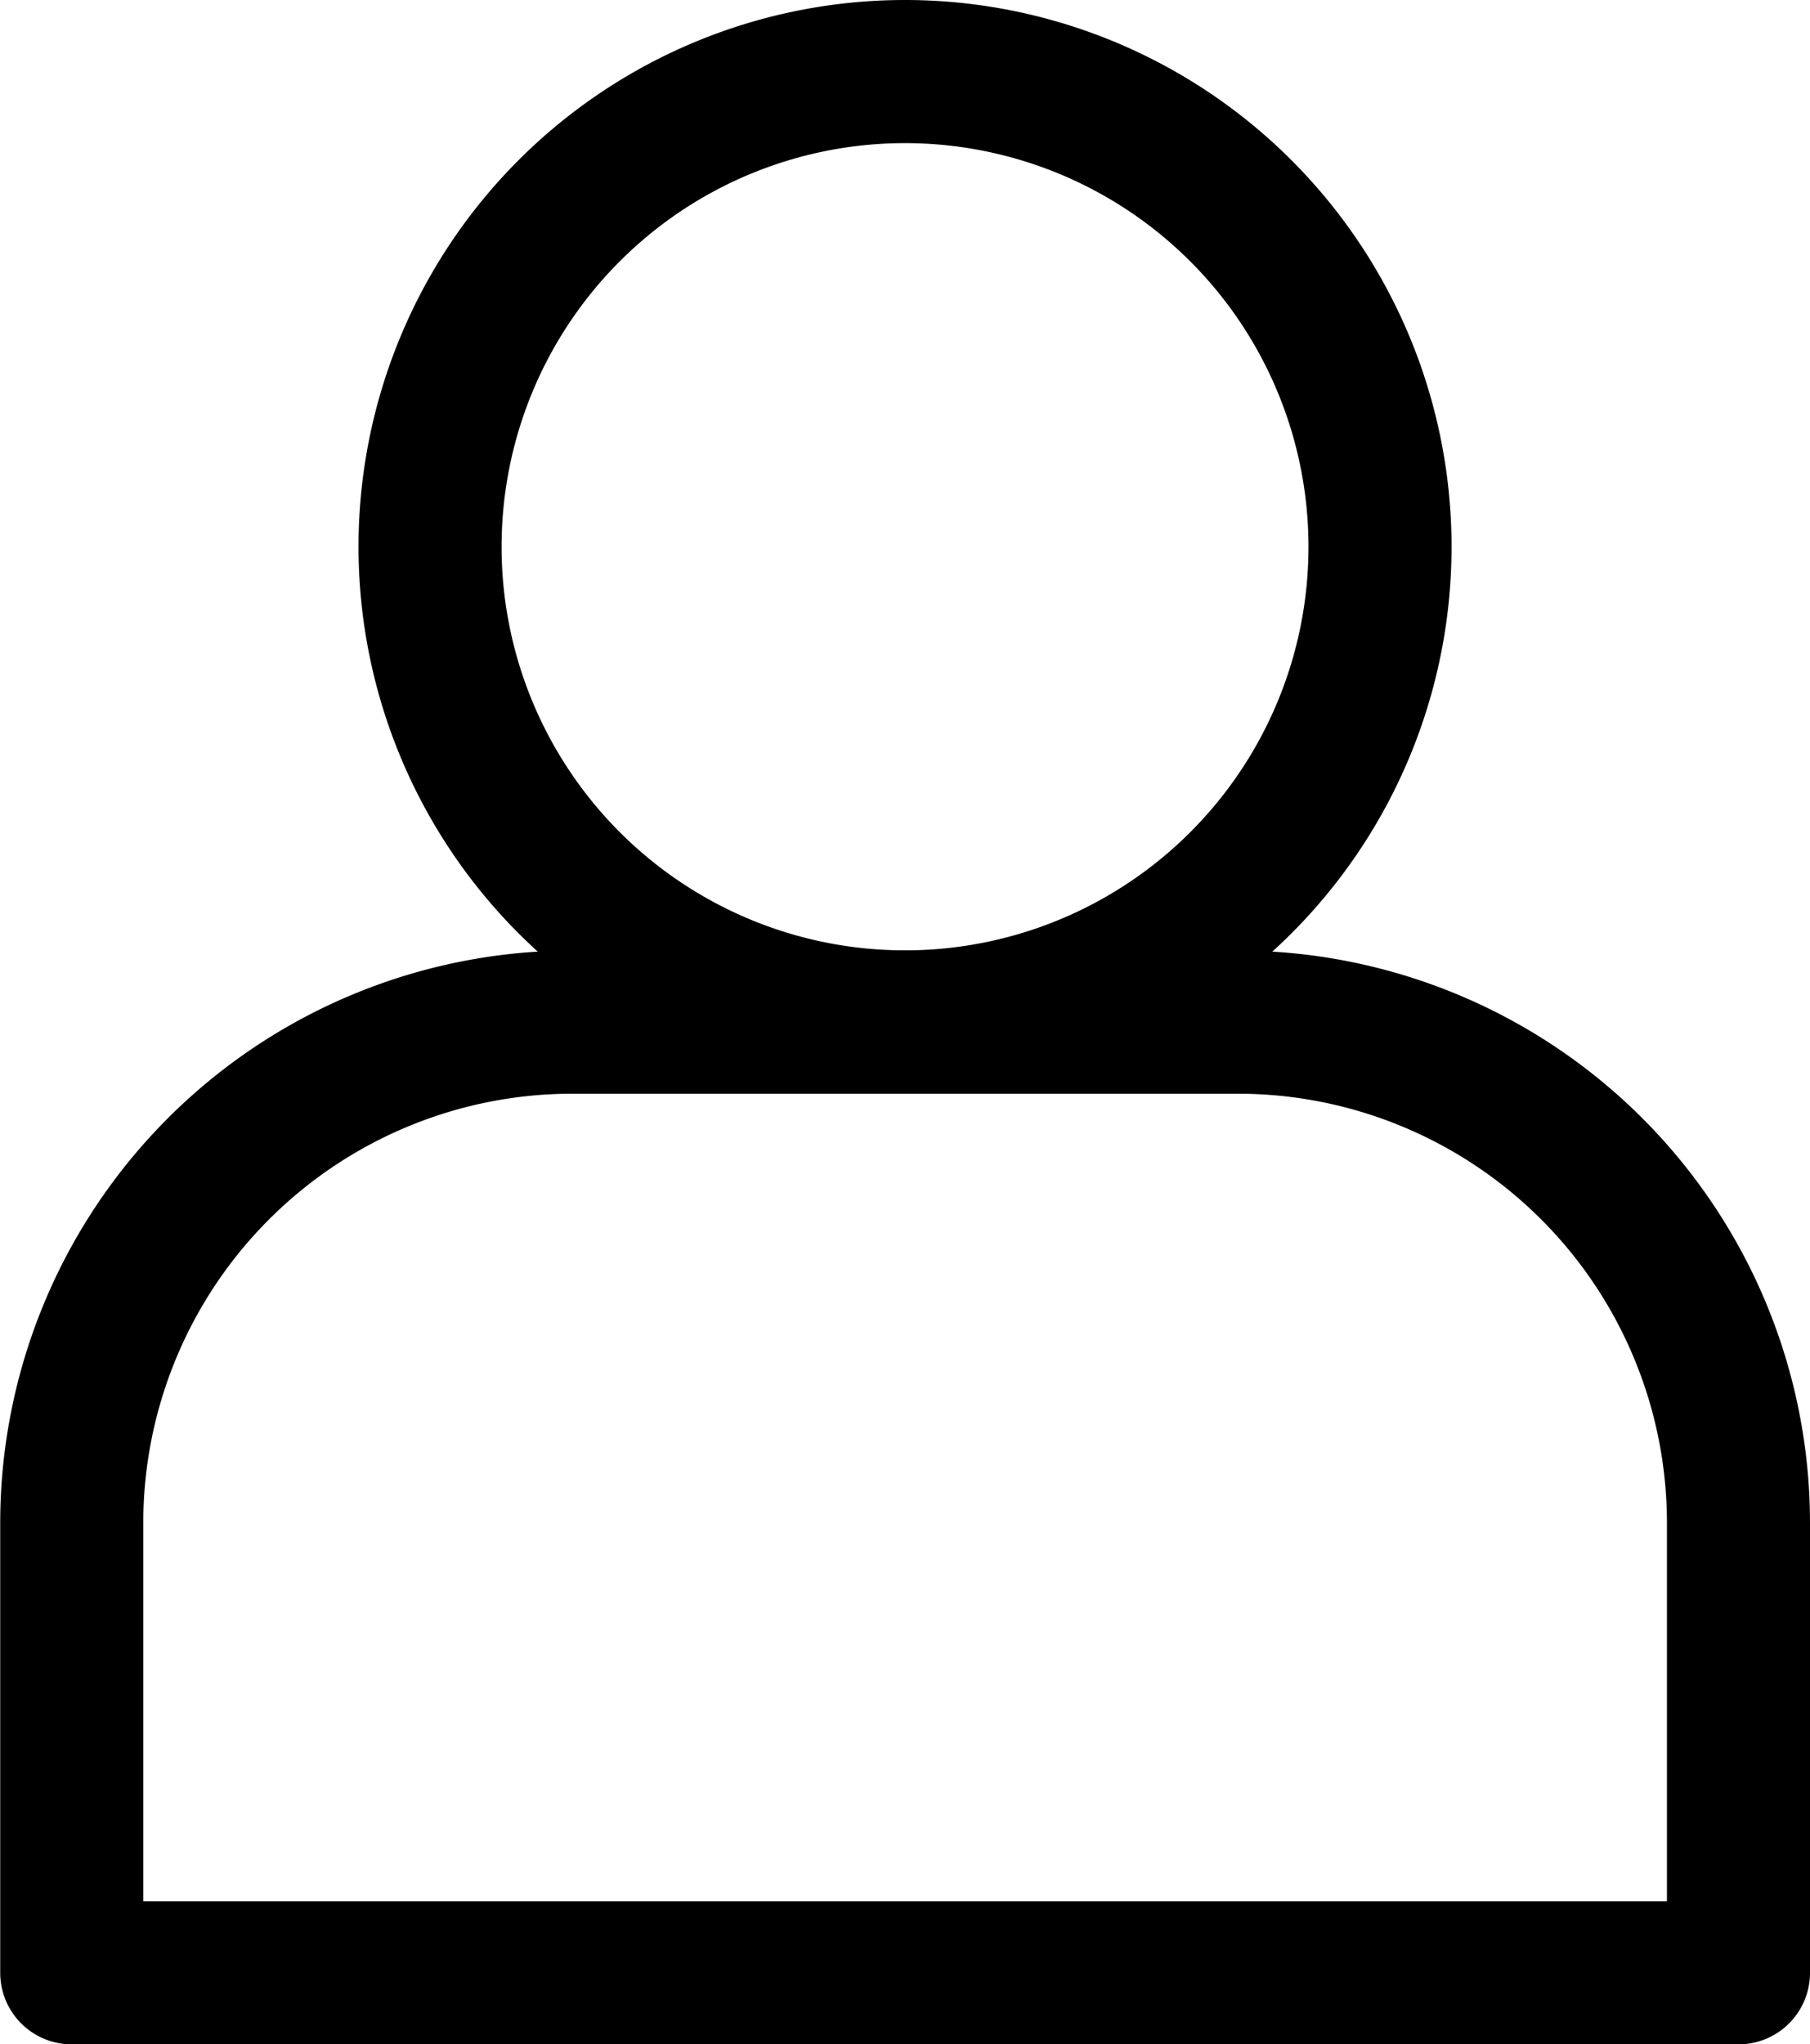
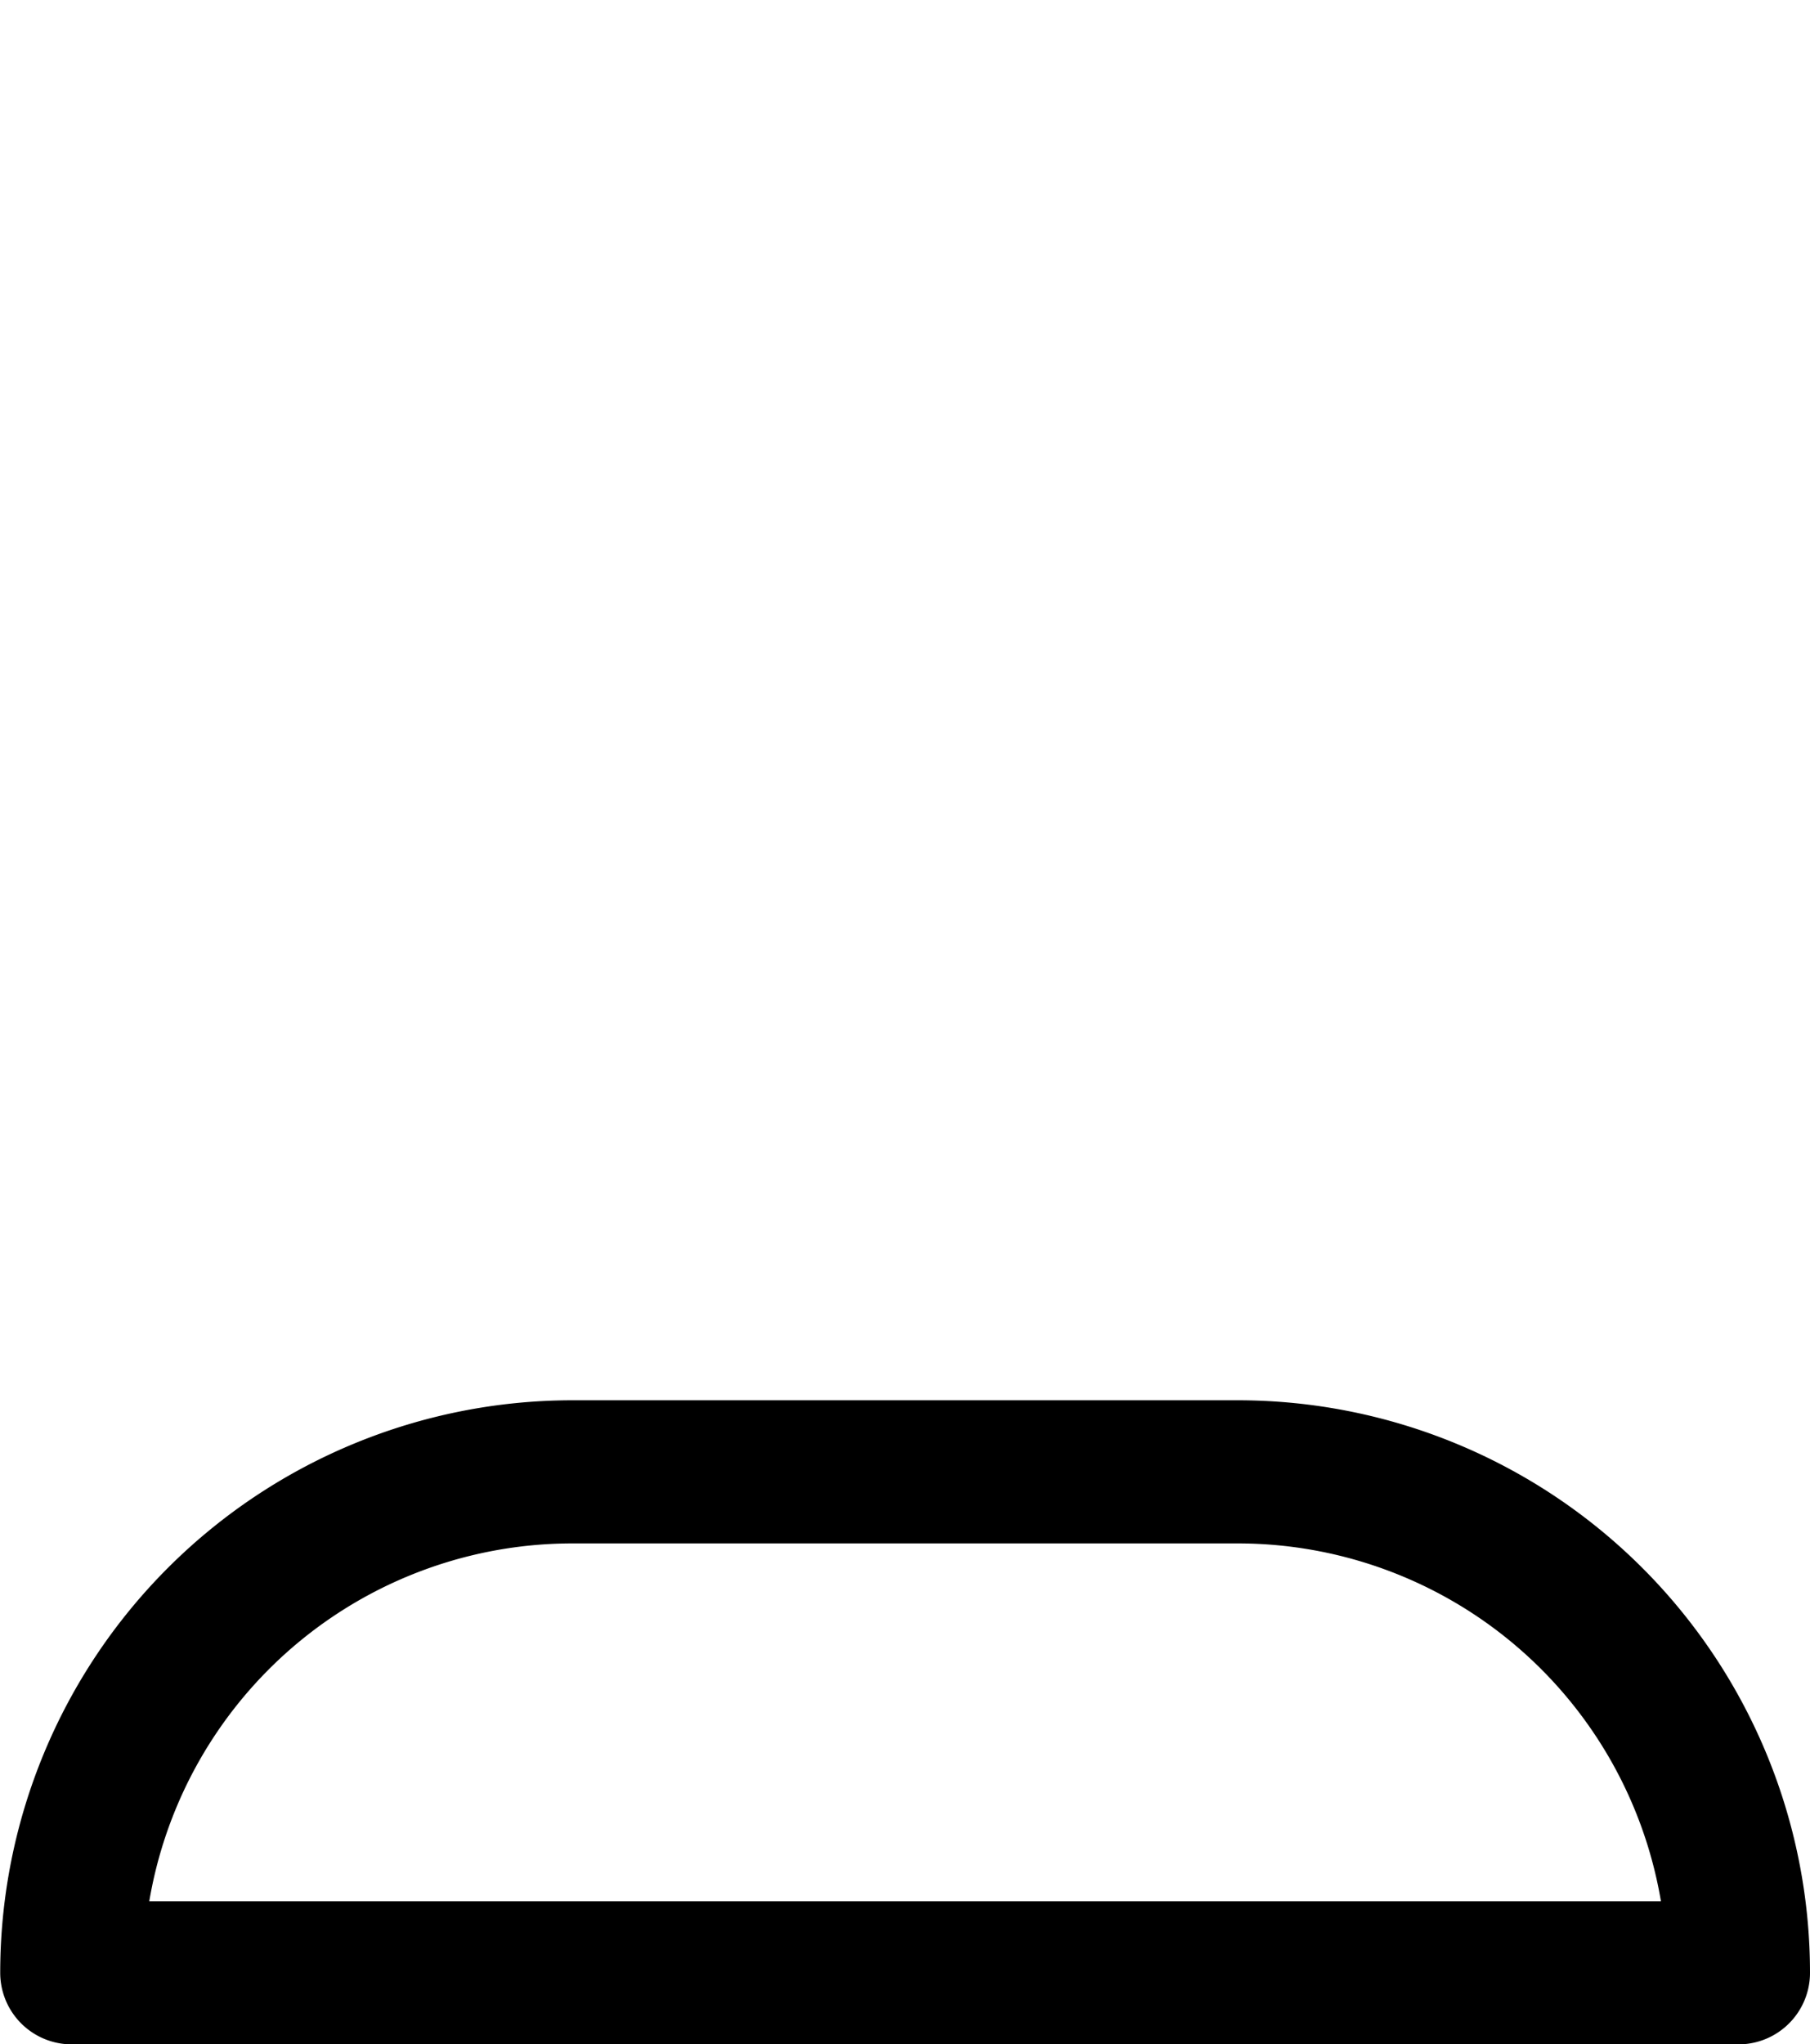
<svg xmlns="http://www.w3.org/2000/svg" width="25.303" height="28.567" viewBox="0 0 25.303 28.567">
  <g id="Raggruppa_72467" data-name="Raggruppa 72467" transform="translate(-204.128 -2519.001)">
-     <path id="Tracciato_56544" data-name="Tracciato 56544" d="M70.42,7.643A6.64,6.64,0,1,1,63.779,1,6.642,6.642,0,0,1,70.42,7.643Z" transform="translate(153 2519.001)" fill="none" stroke="#000000" stroke-linejoin="round" stroke-width="2" />
-     <path id="Tracciato_56545" data-name="Tracciato 56545" d="M75.431,27.567h-23.3V21.283a7,7,0,0,1,7-7h9.3a7,7,0,0,1,7,7Z" transform="translate(153 2519.001)" fill="none" stroke="#000000" stroke-linejoin="round" stroke-width="2" />
+     <path id="Tracciato_56545" data-name="Tracciato 56545" d="M75.431,27.567h-23.3a7,7,0,0,1,7-7h9.3a7,7,0,0,1,7,7Z" transform="translate(153 2519.001)" fill="none" stroke="#000000" stroke-linejoin="round" stroke-width="2" />
  </g>
</svg>